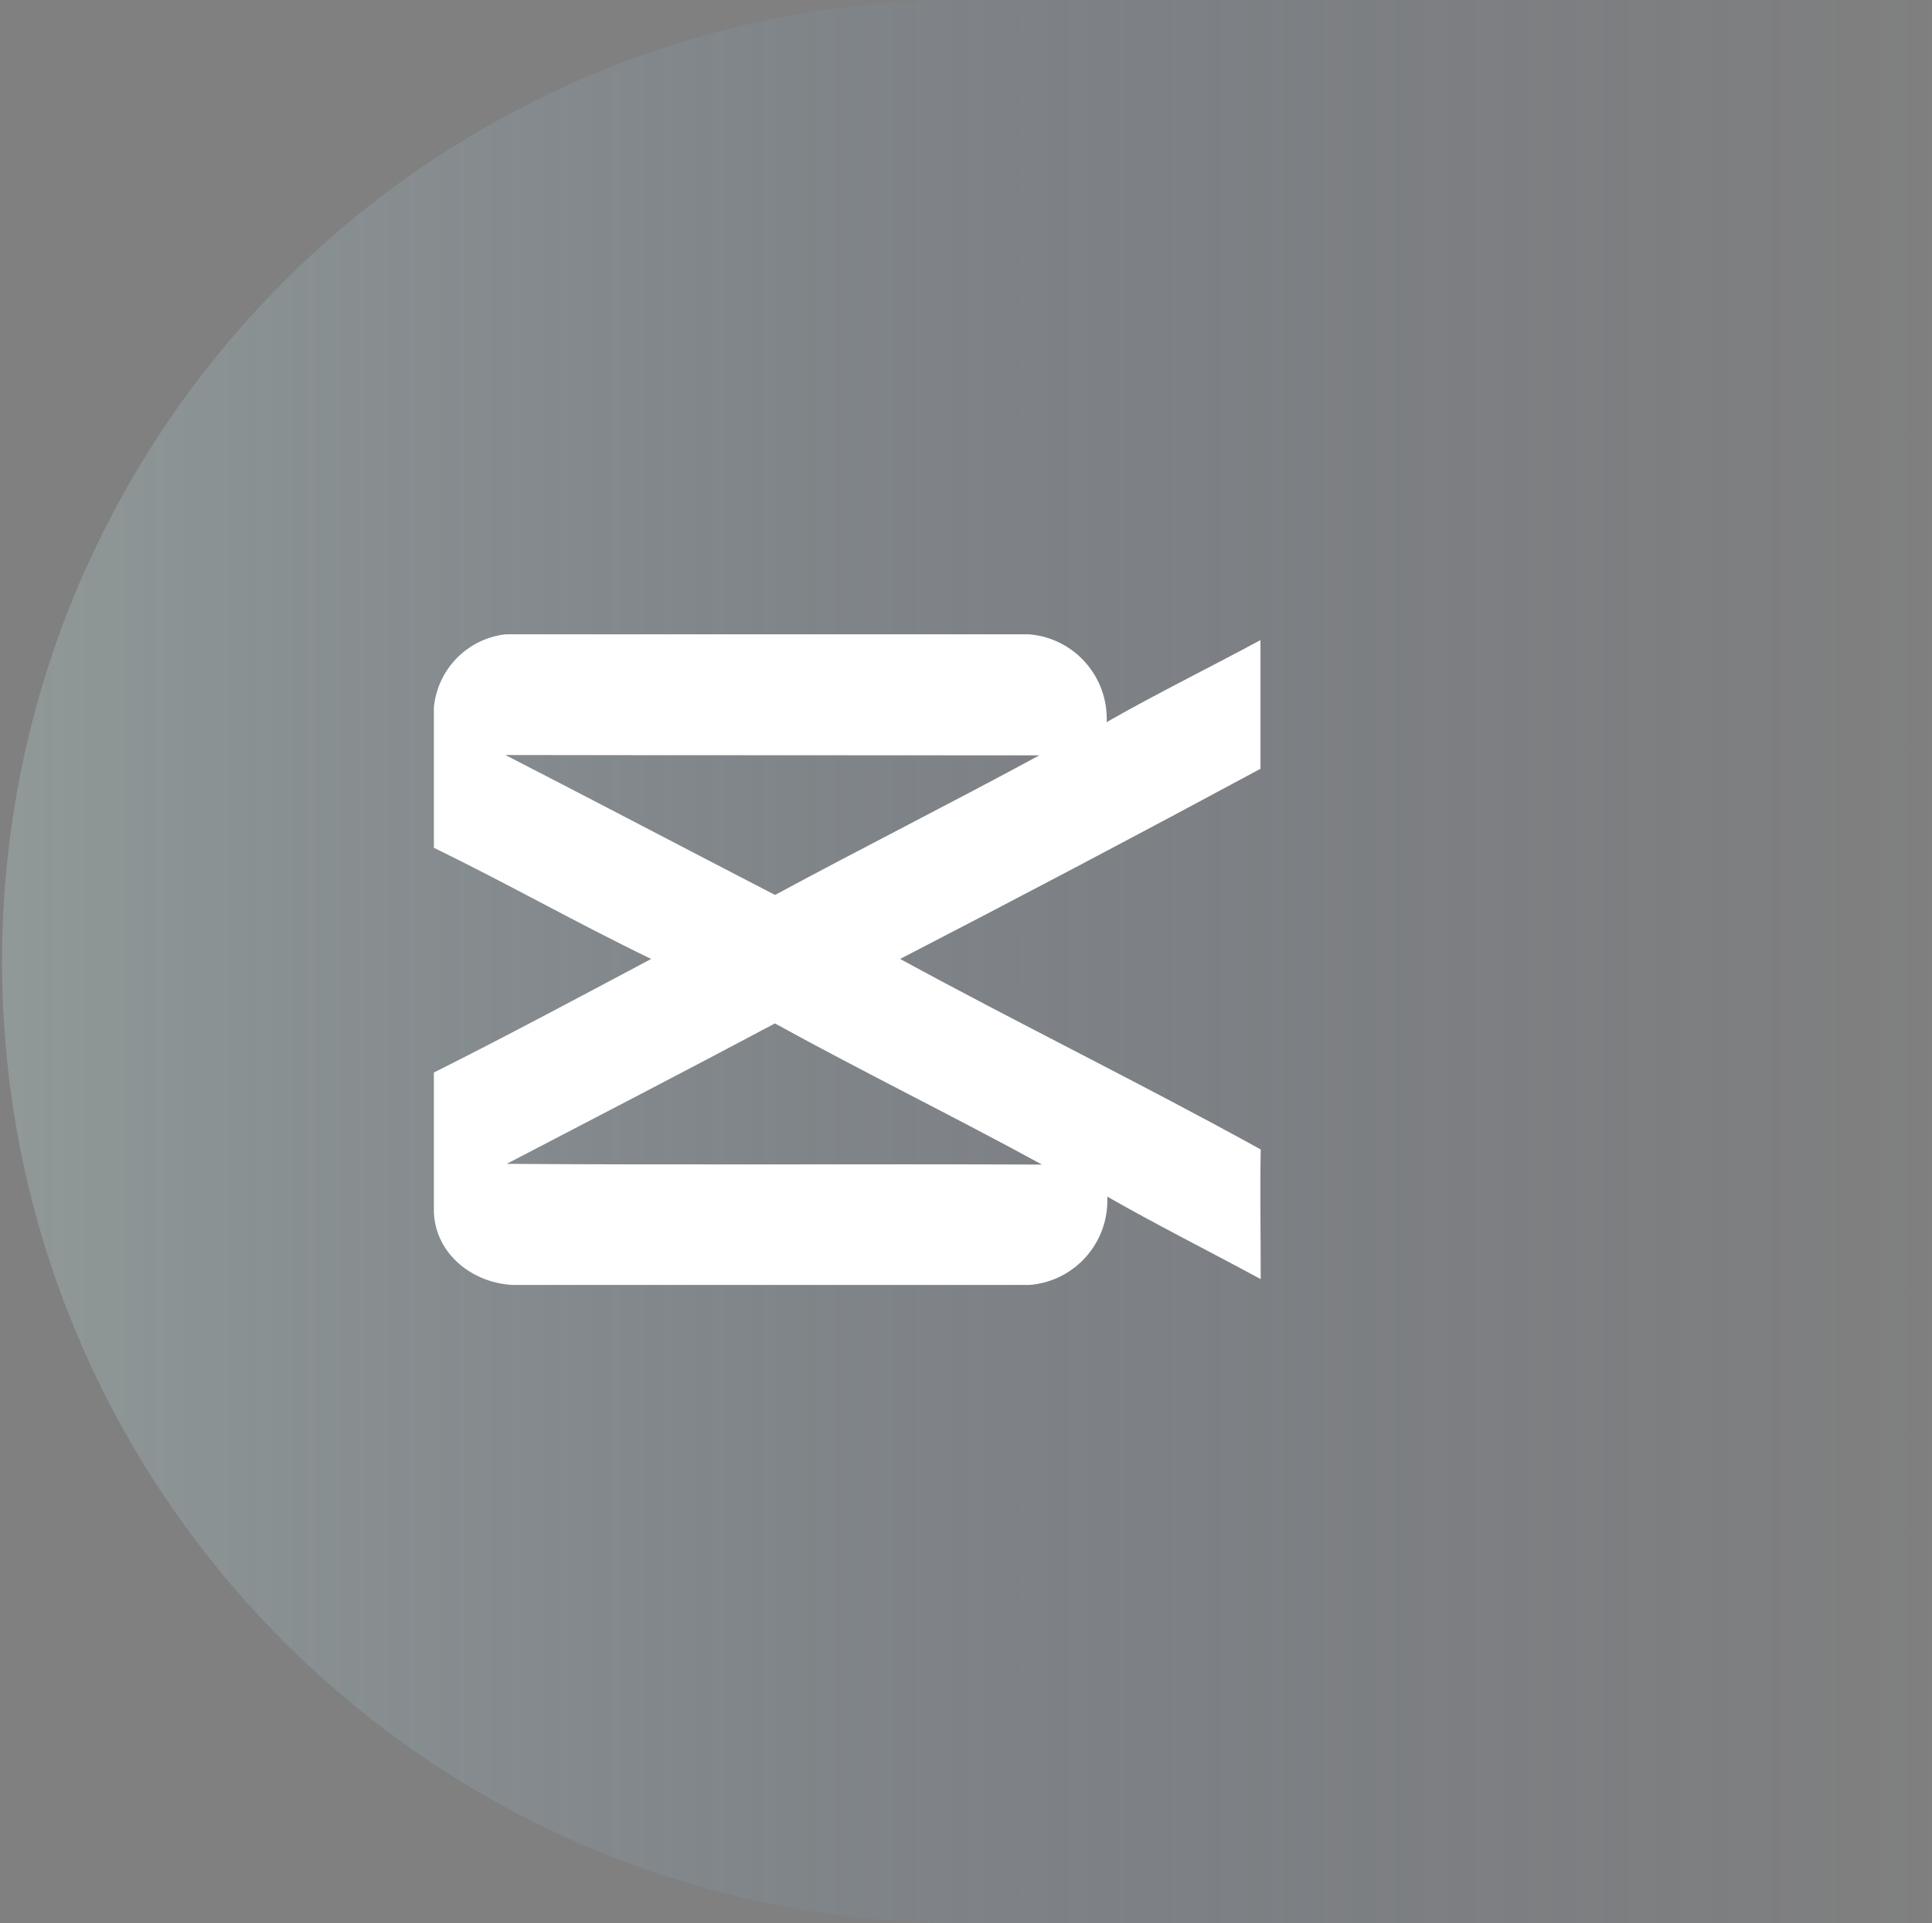
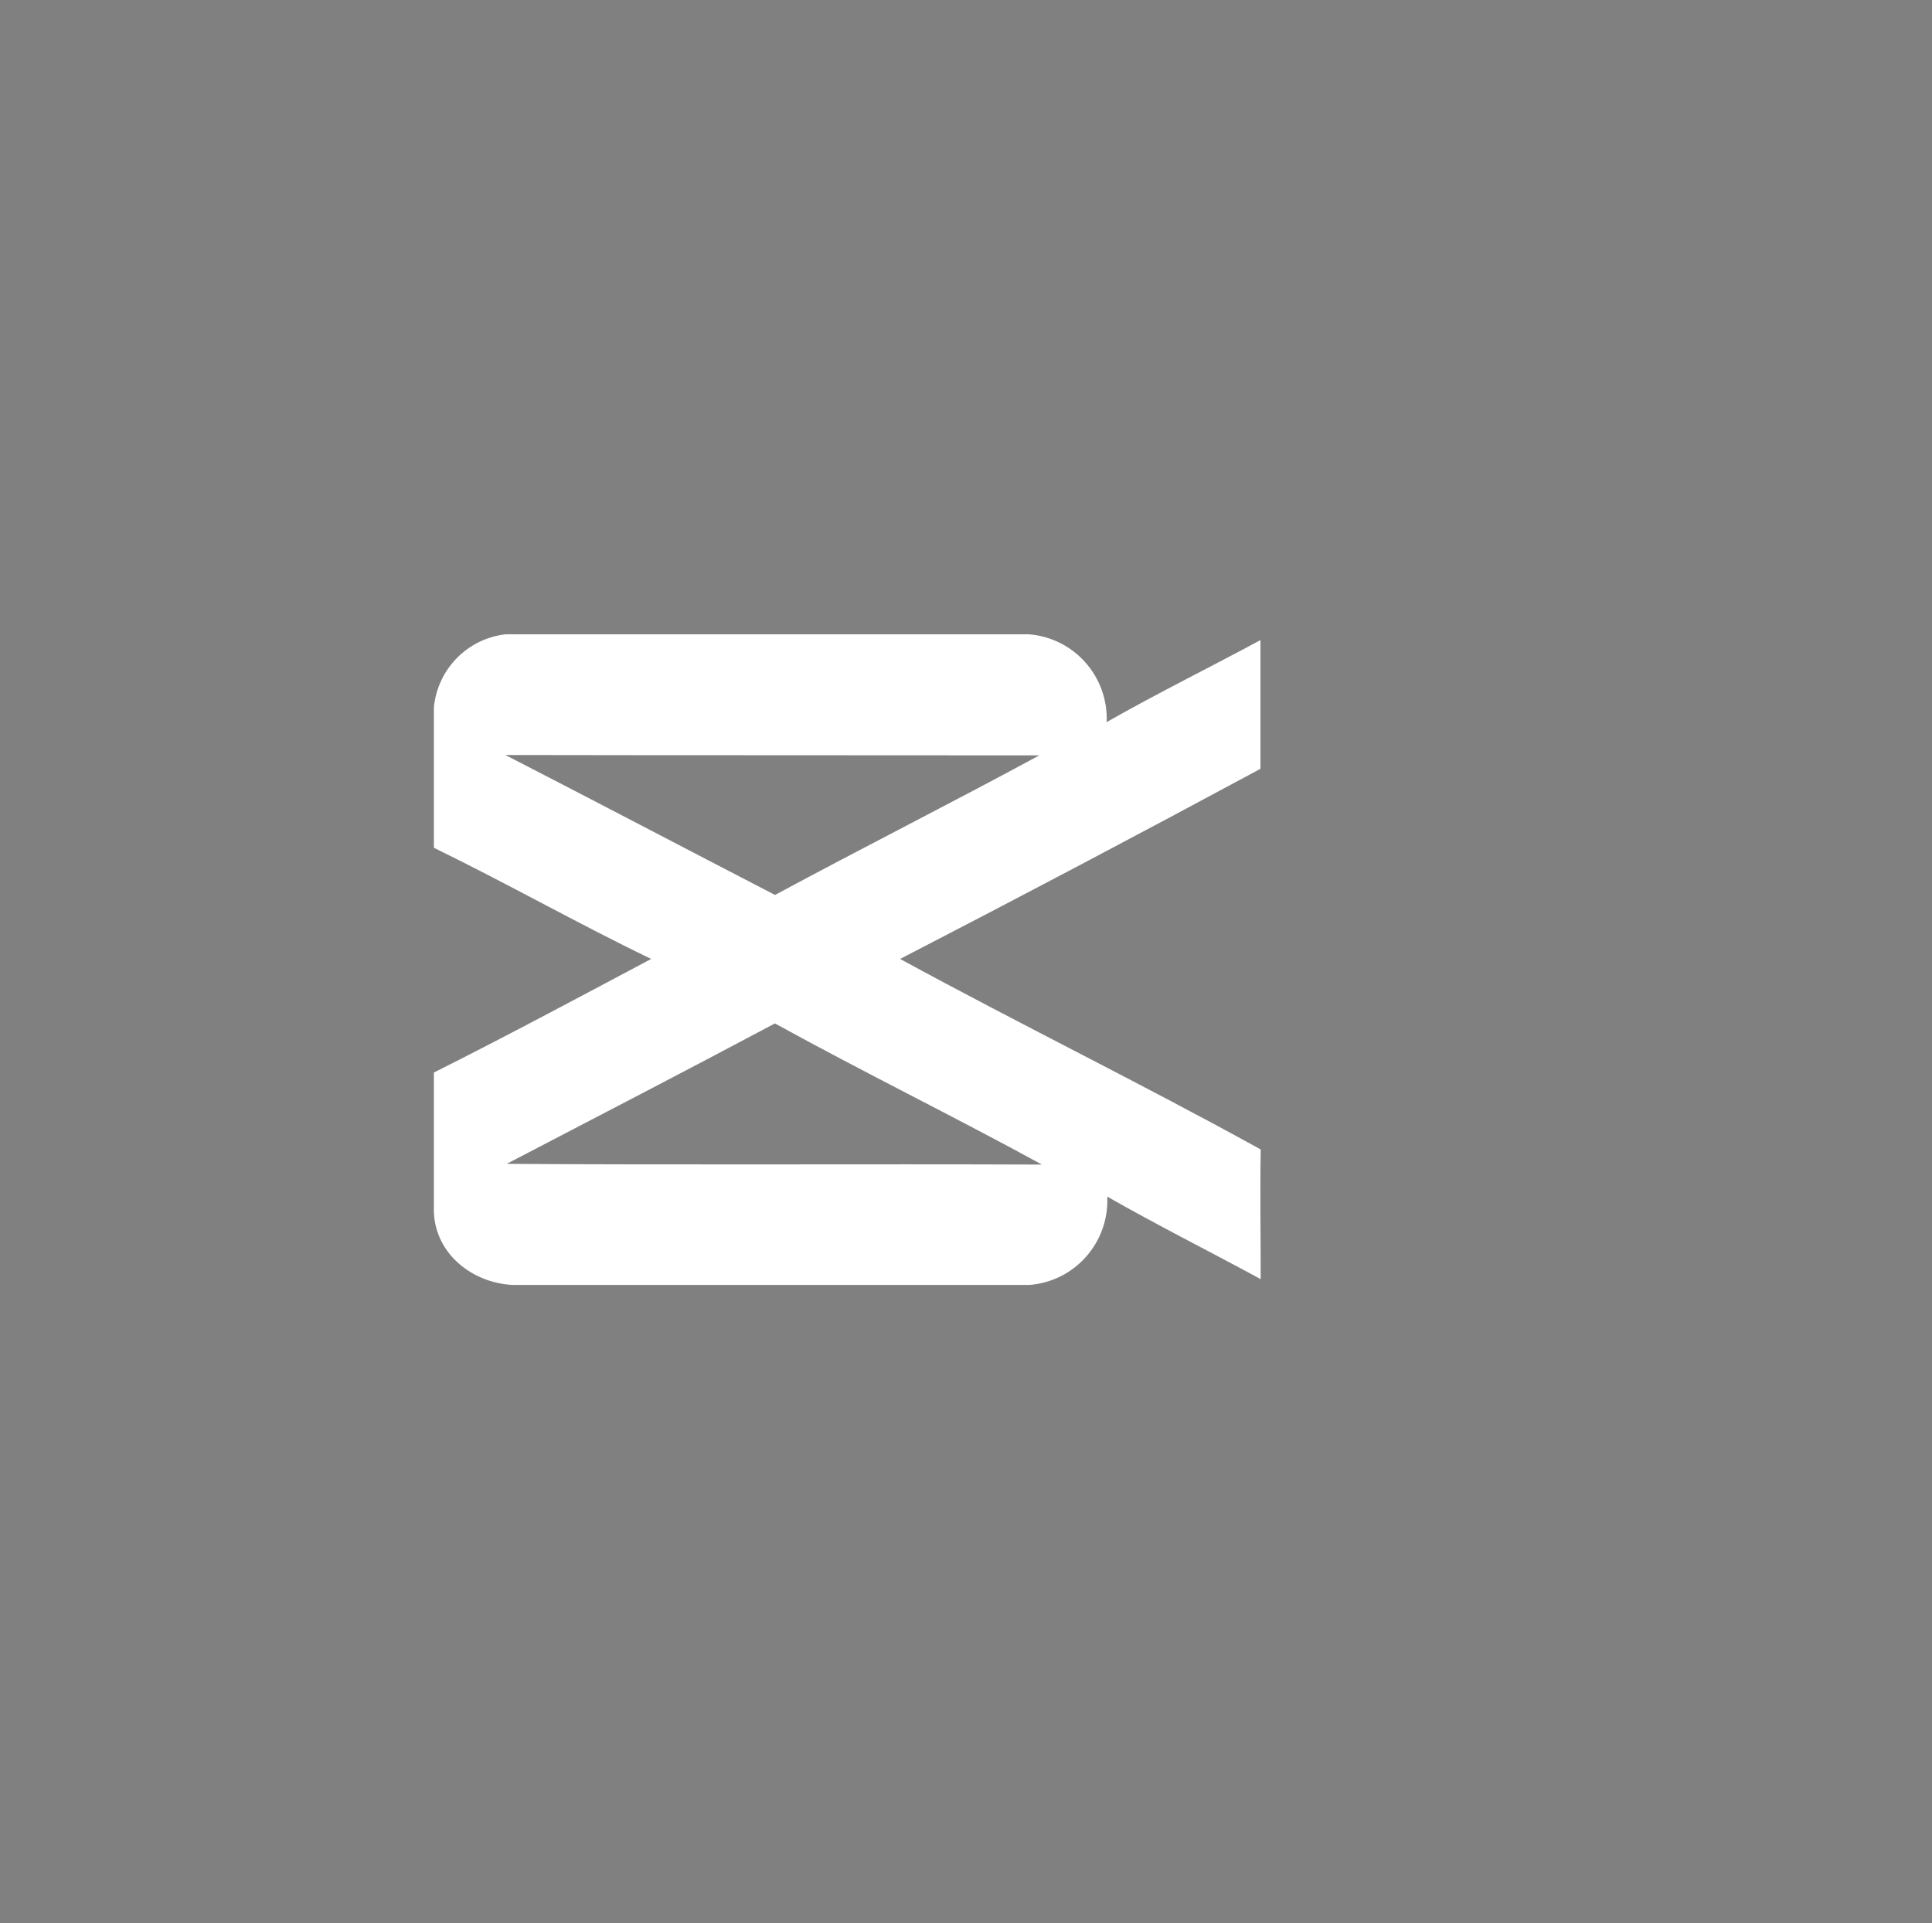
<svg xmlns="http://www.w3.org/2000/svg" width="472" height="470" viewBox="0 0 472 470" fill="none">
  <rect x="0" y="0" width="472" height="470" fill="#808080" stroke="none" />
-   <path d="M0.5 235C0.5 105.213 105.713 0 235.5 0H470.5V470H235.5C105.713 470 0.5 364.787 0.5 235V235Z" fill="url(#paint0_linear_2805_52342)" fill-opacity="0.3" />
  <g clip-path="url(#clip0_2805_52342)">
-     <path d="M123.578 155H251.284C262.374 155.828 270.809 165.316 270.366 176.46C282.695 169.425 295.465 163.158 307.941 156.419V187.87C278.713 203.625 249.367 219.114 219.903 234.337C249.072 250.24 278.89 264.813 308 280.893C307.823 291.446 308 302.028 308 312.581C295.524 305.812 282.842 299.457 270.514 292.422C271.015 303.595 262.61 313.143 251.491 314H125.2C115.497 313.497 106.442 306.551 106 296.264V262.094C123.696 253.226 141.392 243.737 159.088 234.337C141.186 225.706 123.902 215.892 106 207.172V172.854C106.914 163.484 114.229 156.035 123.578 155ZM123.578 184.559C145.551 195.851 167.405 207.35 189.348 218.7C210.76 207.143 232.497 196.206 253.909 184.589C210.554 184.53 167.11 184.589 123.696 184.5L123.578 184.559ZM123.784 284.411C167.346 284.707 210.967 284.411 254.558 284.588C232.939 272.765 210.878 261.975 189.319 250.093C167.671 261.621 145.846 272.912 123.902 284.352L123.784 284.411Z" fill="white" />
+     <path d="M123.578 155H251.284C262.374 155.828 270.809 165.316 270.366 176.46C282.695 169.425 295.465 163.158 307.941 156.419V187.87C278.713 203.625 249.367 219.114 219.903 234.337C249.072 250.24 278.89 264.813 308 280.893C307.823 291.446 308 302.028 308 312.581C295.524 305.812 282.842 299.457 270.514 292.422C271.015 303.595 262.61 313.143 251.491 314H125.2C115.497 313.497 106.442 306.551 106 296.264V262.094C123.696 253.226 141.392 243.737 159.088 234.337C141.186 225.706 123.902 215.892 106 207.172V172.854C106.914 163.484 114.229 156.035 123.578 155ZM123.578 184.559C145.551 195.851 167.405 207.35 189.348 218.7C210.76 207.143 232.497 196.206 253.909 184.589C210.554 184.53 167.11 184.589 123.696 184.5L123.578 184.559M123.784 284.411C167.346 284.707 210.967 284.411 254.558 284.588C232.939 272.765 210.878 261.975 189.319 250.093C167.671 261.621 145.846 272.912 123.902 284.352L123.784 284.411Z" fill="white" />
  </g>
  <defs>
    <linearGradient id="paint0_linear_2805_52342" x1="470.5" y1="0" x2="0.5" y2="0" gradientUnits="userSpaceOnUse">
      <stop stop-color="#35538A" stop-opacity="0.01" />
      <stop offset="1" stop-color="#B6D1D0" />
      <stop offset="1" stop-color="#B6D1D0" />
    </linearGradient>
    <clipPath id="clip0_2805_52342">
      <rect width="202" height="159" fill="white" transform="translate(106 155)" />
    </clipPath>
  </defs>
</svg>